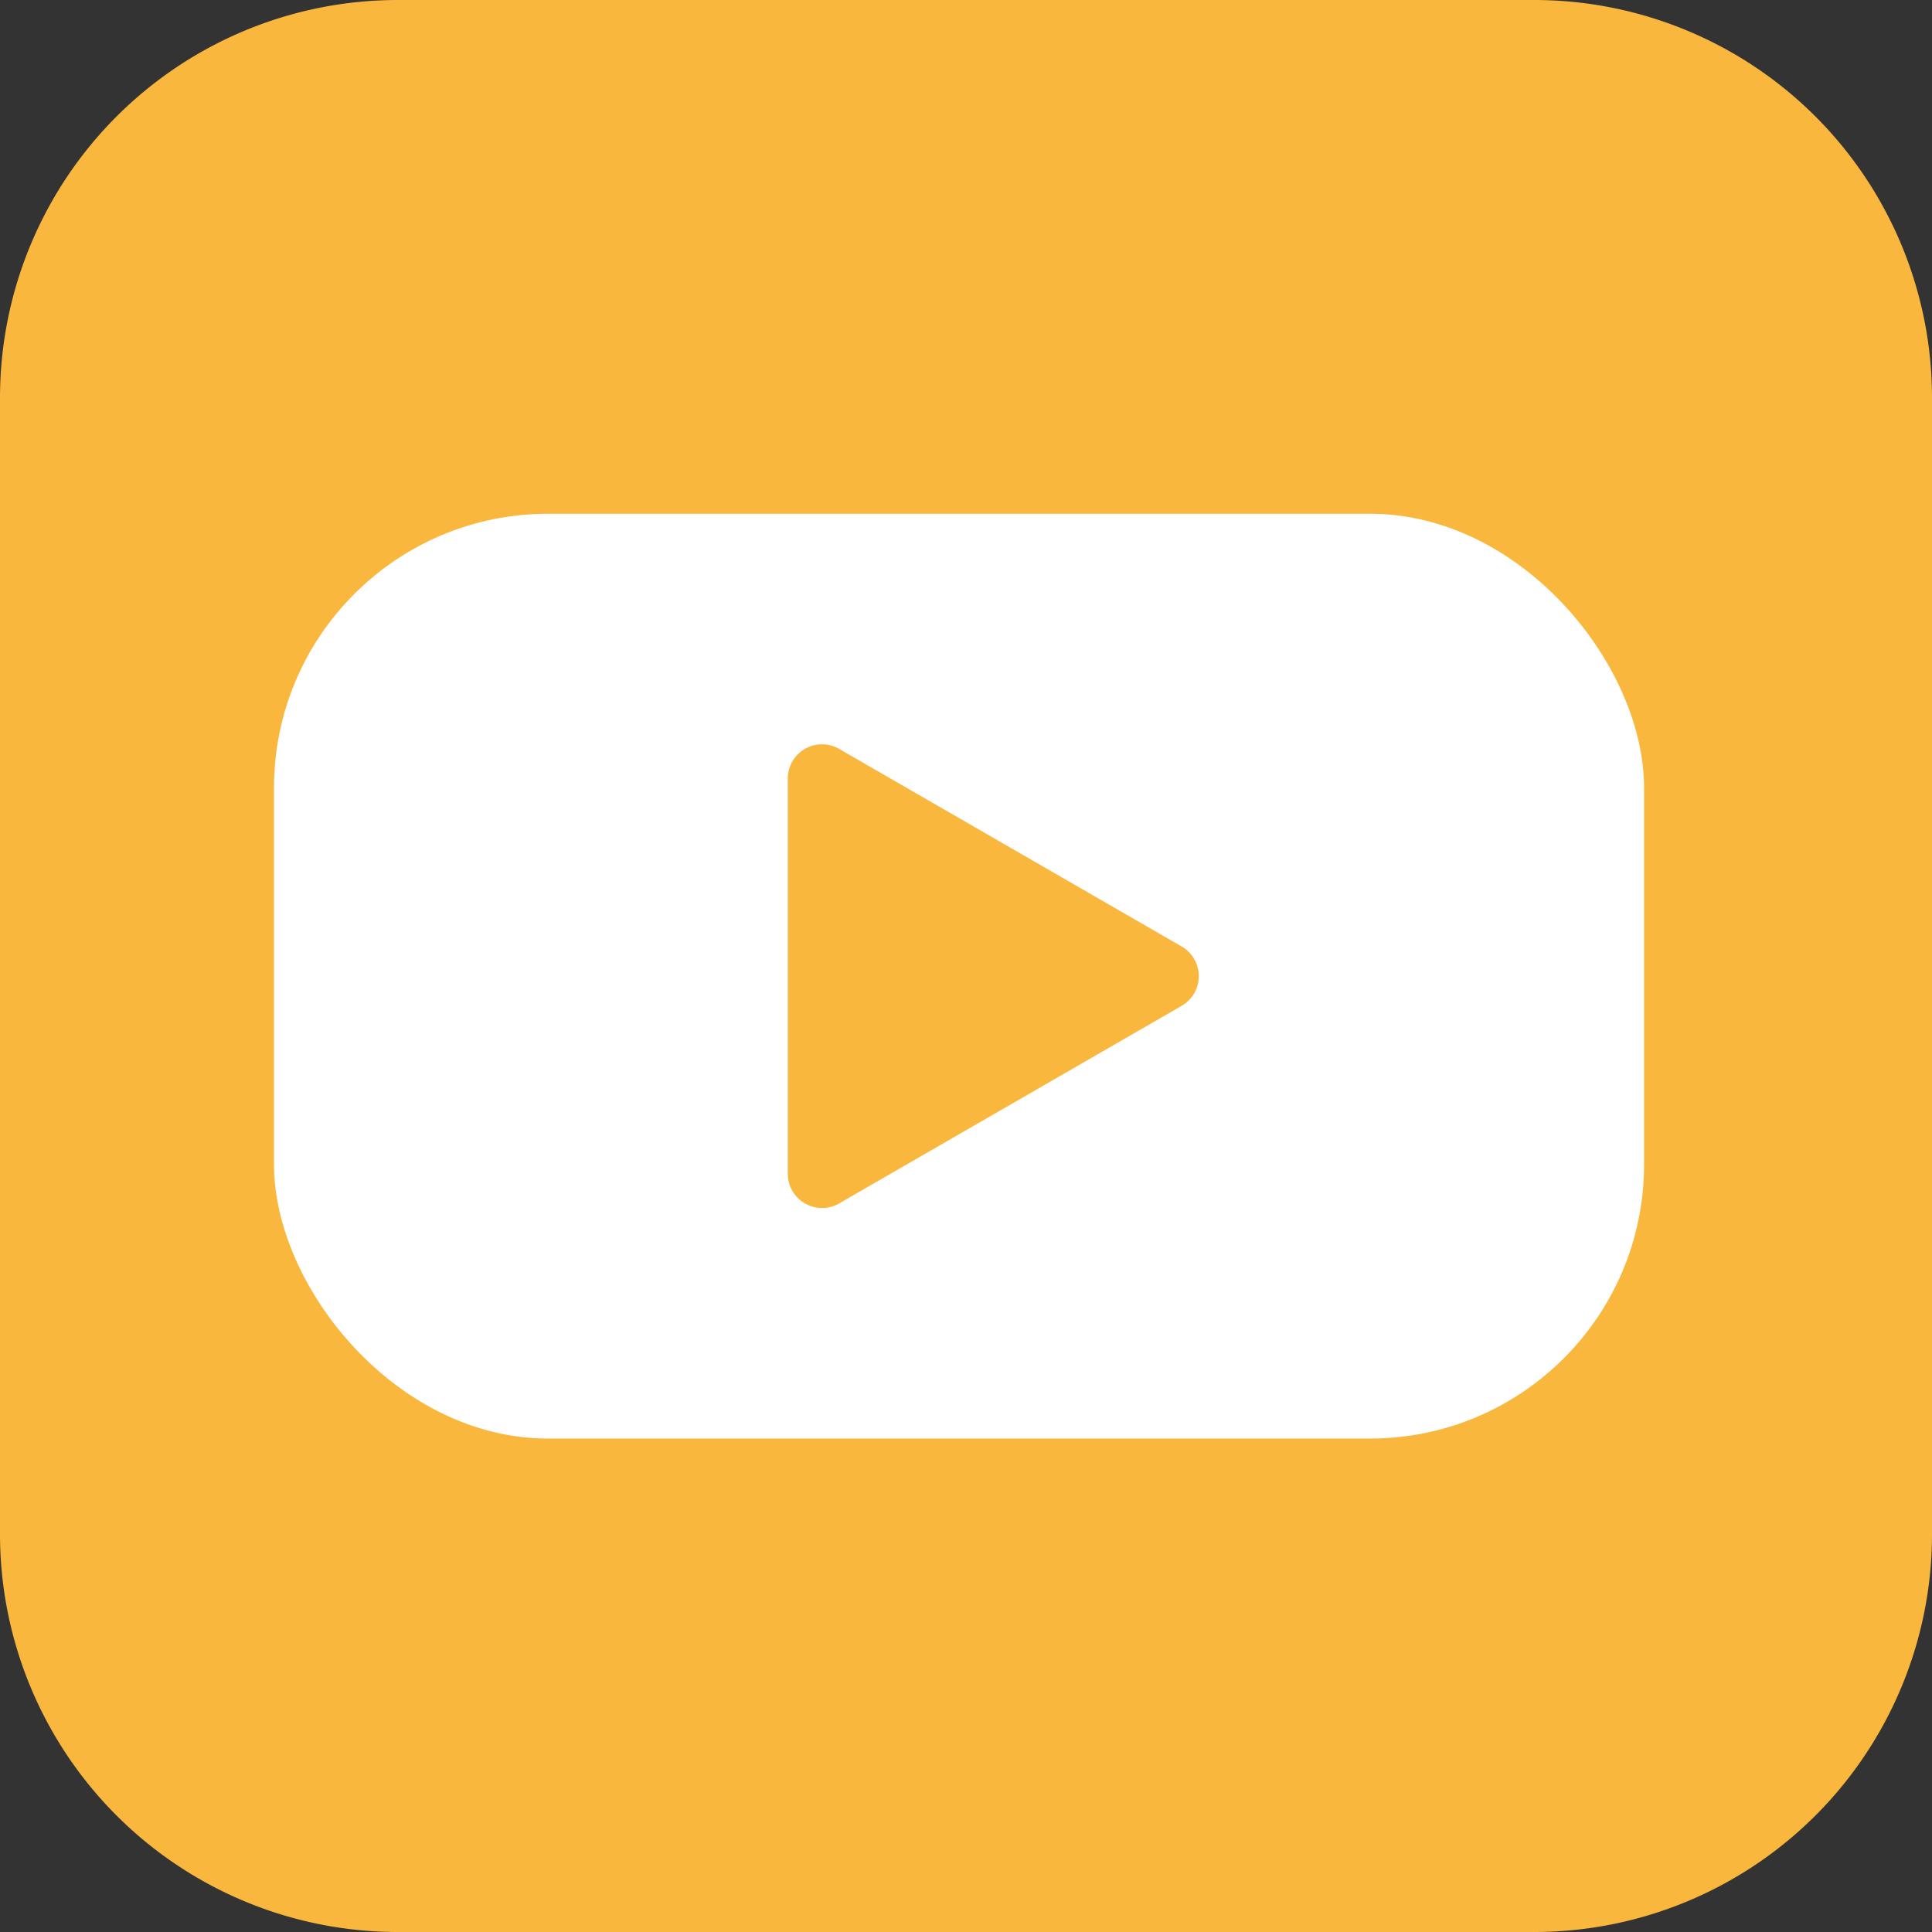
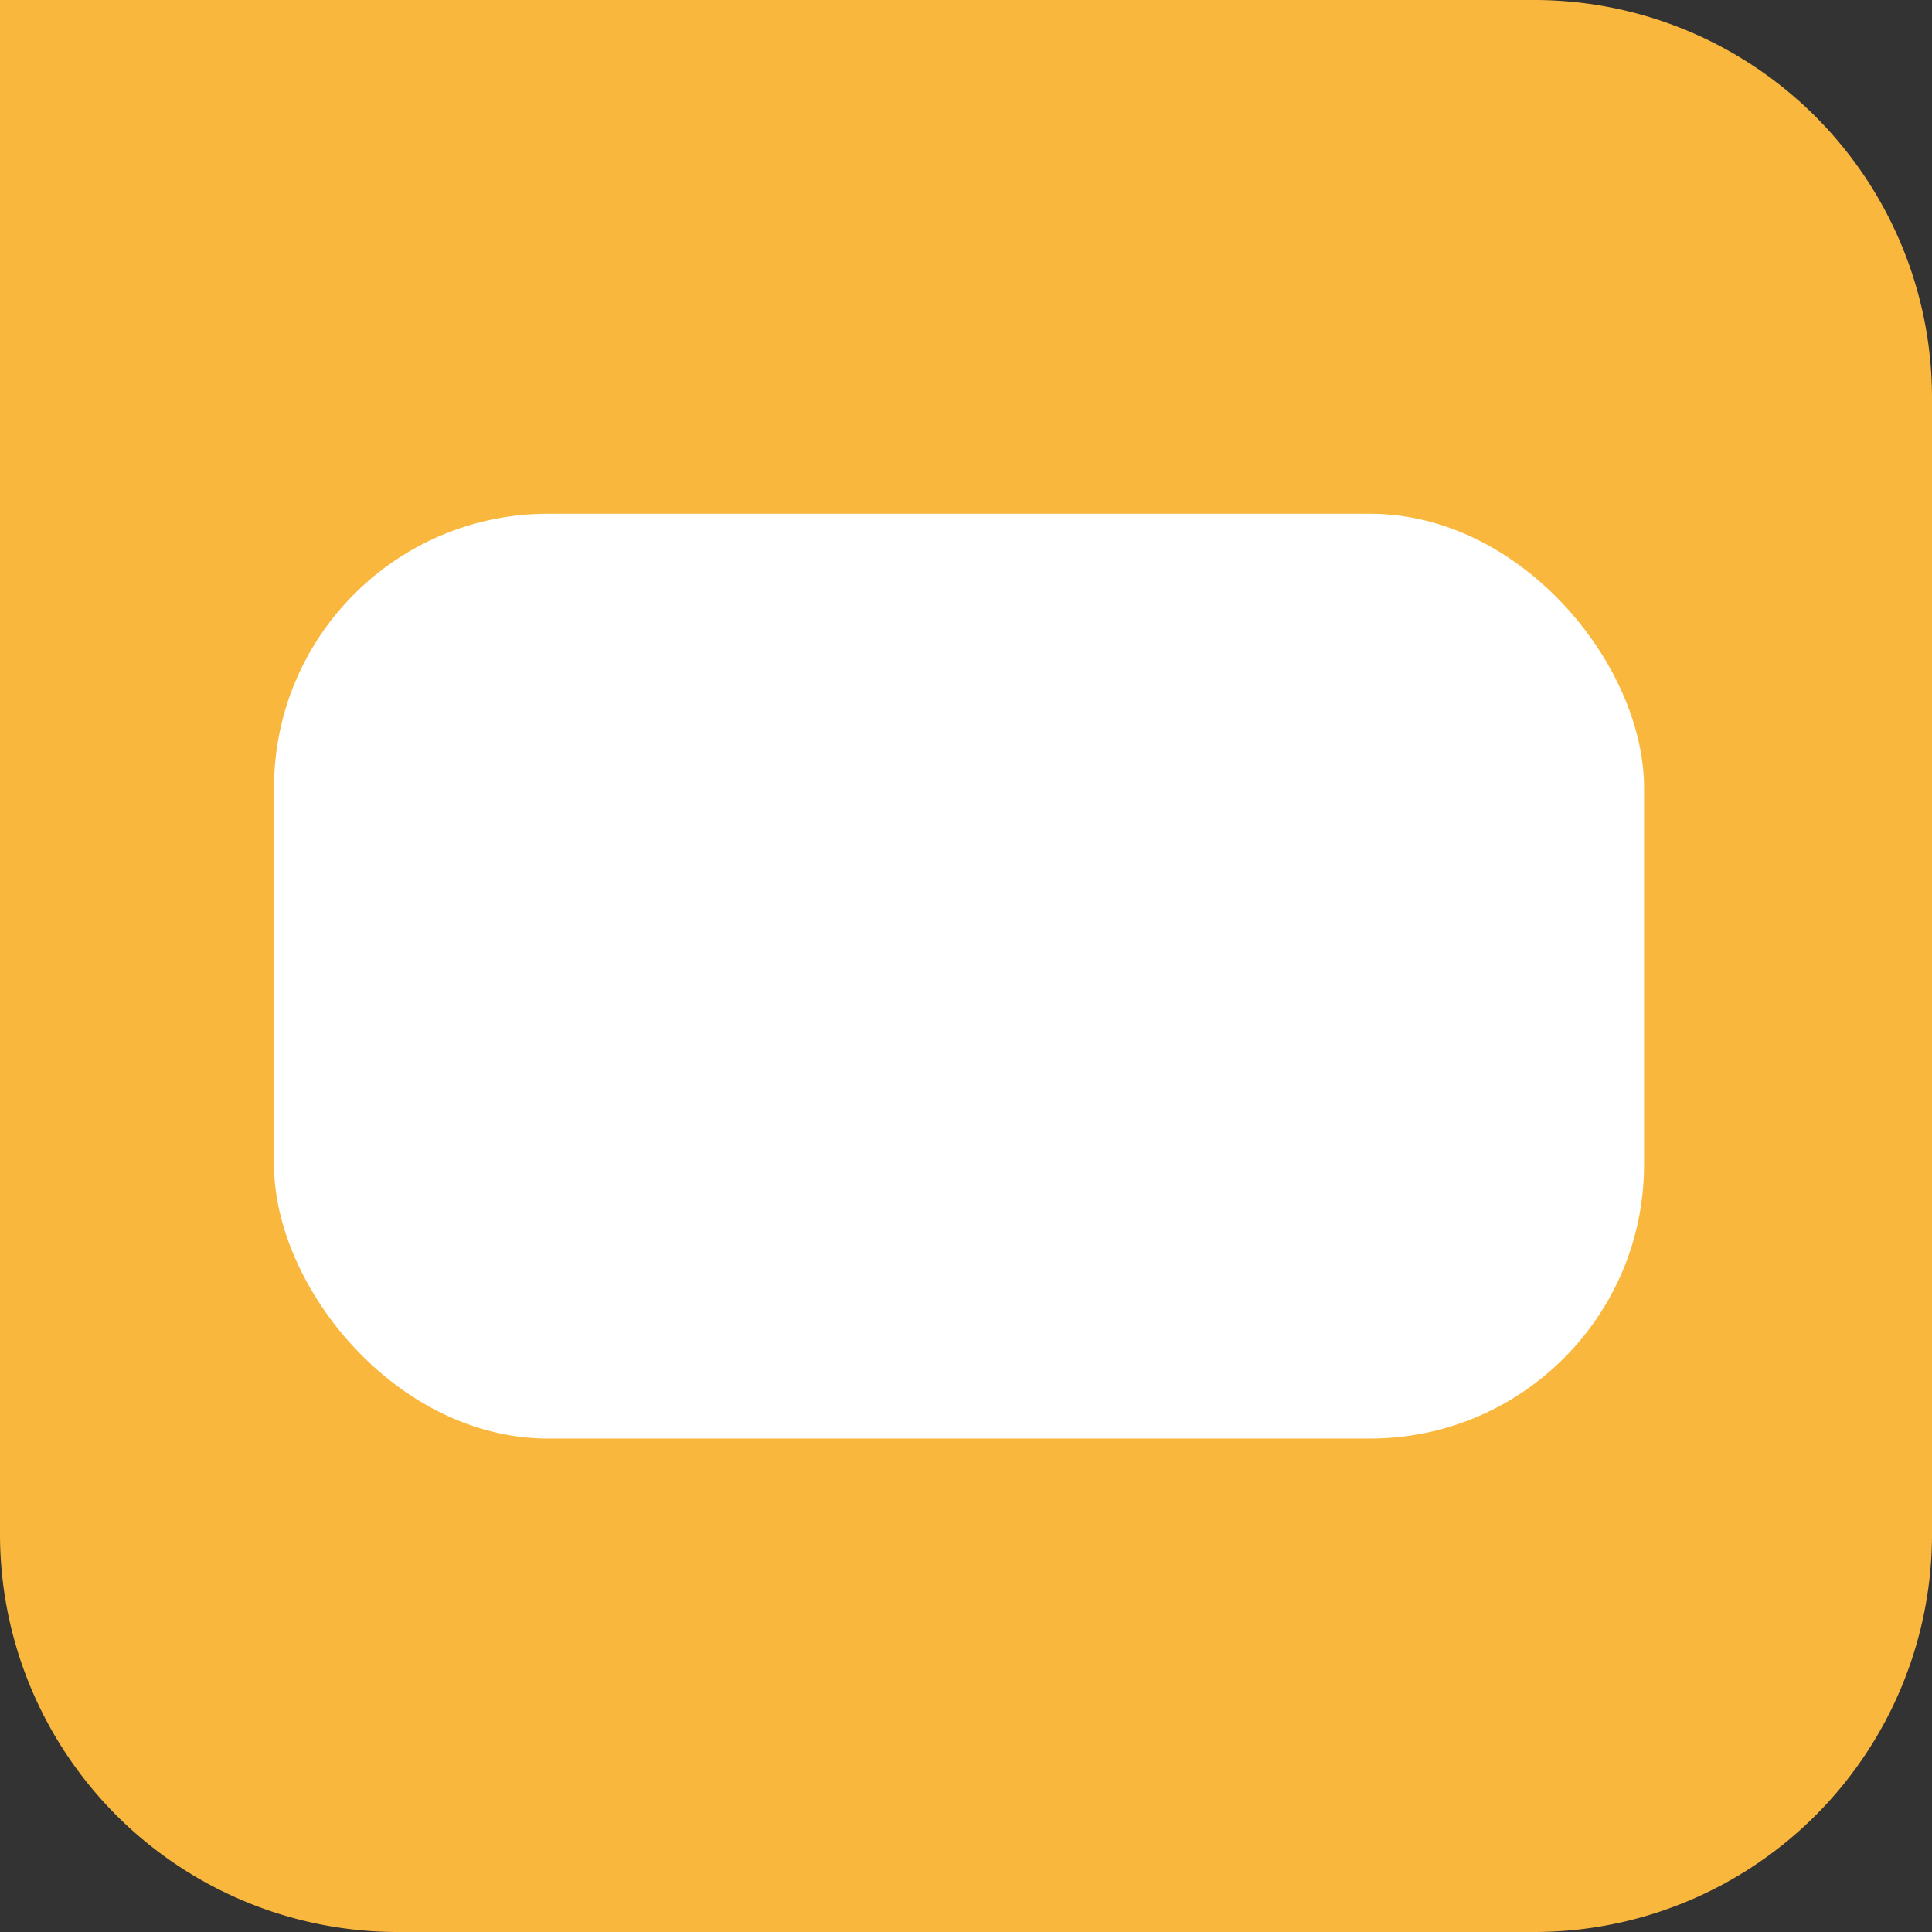
<svg xmlns="http://www.w3.org/2000/svg" width="56.407" height="56.407" viewBox="0 0 56.407 56.407">
  <rect x="0" y="0" width="56.407" height="56.407" fill="#333333" stroke="none" />
  <defs>
    <clipPath id="clip-path">
      <rect id="Rectangle_34" data-name="Rectangle 34" width="56.407" height="56.407" fill="none" />
    </clipPath>
  </defs>
  <g id="Group_345" data-name="Group 345" transform="translate(-2226 -1336)">
    <g id="Group_28" data-name="Group 28" transform="translate(2226 1336)" clip-path="url(#clip-path)">
-       <path id="Path_75" data-name="Path 75" d="M44.792,56.407H11.615A11.615,11.615,0,0,1,0,44.792V11.615A11.615,11.615,0,0,1,11.615,0H44.792A11.615,11.615,0,0,1,56.407,11.615V44.792A11.615,11.615,0,0,1,44.792,56.407" fill="#fab73d" />
+       <path id="Path_75" data-name="Path 75" d="M44.792,56.407H11.615A11.615,11.615,0,0,1,0,44.792A11.615,11.615,0,0,1,11.615,0H44.792A11.615,11.615,0,0,1,56.407,11.615V44.792A11.615,11.615,0,0,1,44.792,56.407" fill="#fab73d" />
    </g>
    <g id="Group_344" data-name="Group 344" transform="translate(1)">
      <rect id="Rectangle_170" data-name="Rectangle 170" width="40" height="27" rx="8" transform="translate(2233 1351)" fill="#fff" />
-       <path id="Polygon_4" data-name="Polygon 4" d="M6.634,1.5a1,1,0,0,1,1.732,0l5.769,10a1,1,0,0,1-.866,1.5H1.731a1,1,0,0,1-.866-1.5Z" transform="translate(2261 1357) rotate(90)" fill="#fab73d" />
    </g>
  </g>
</svg>